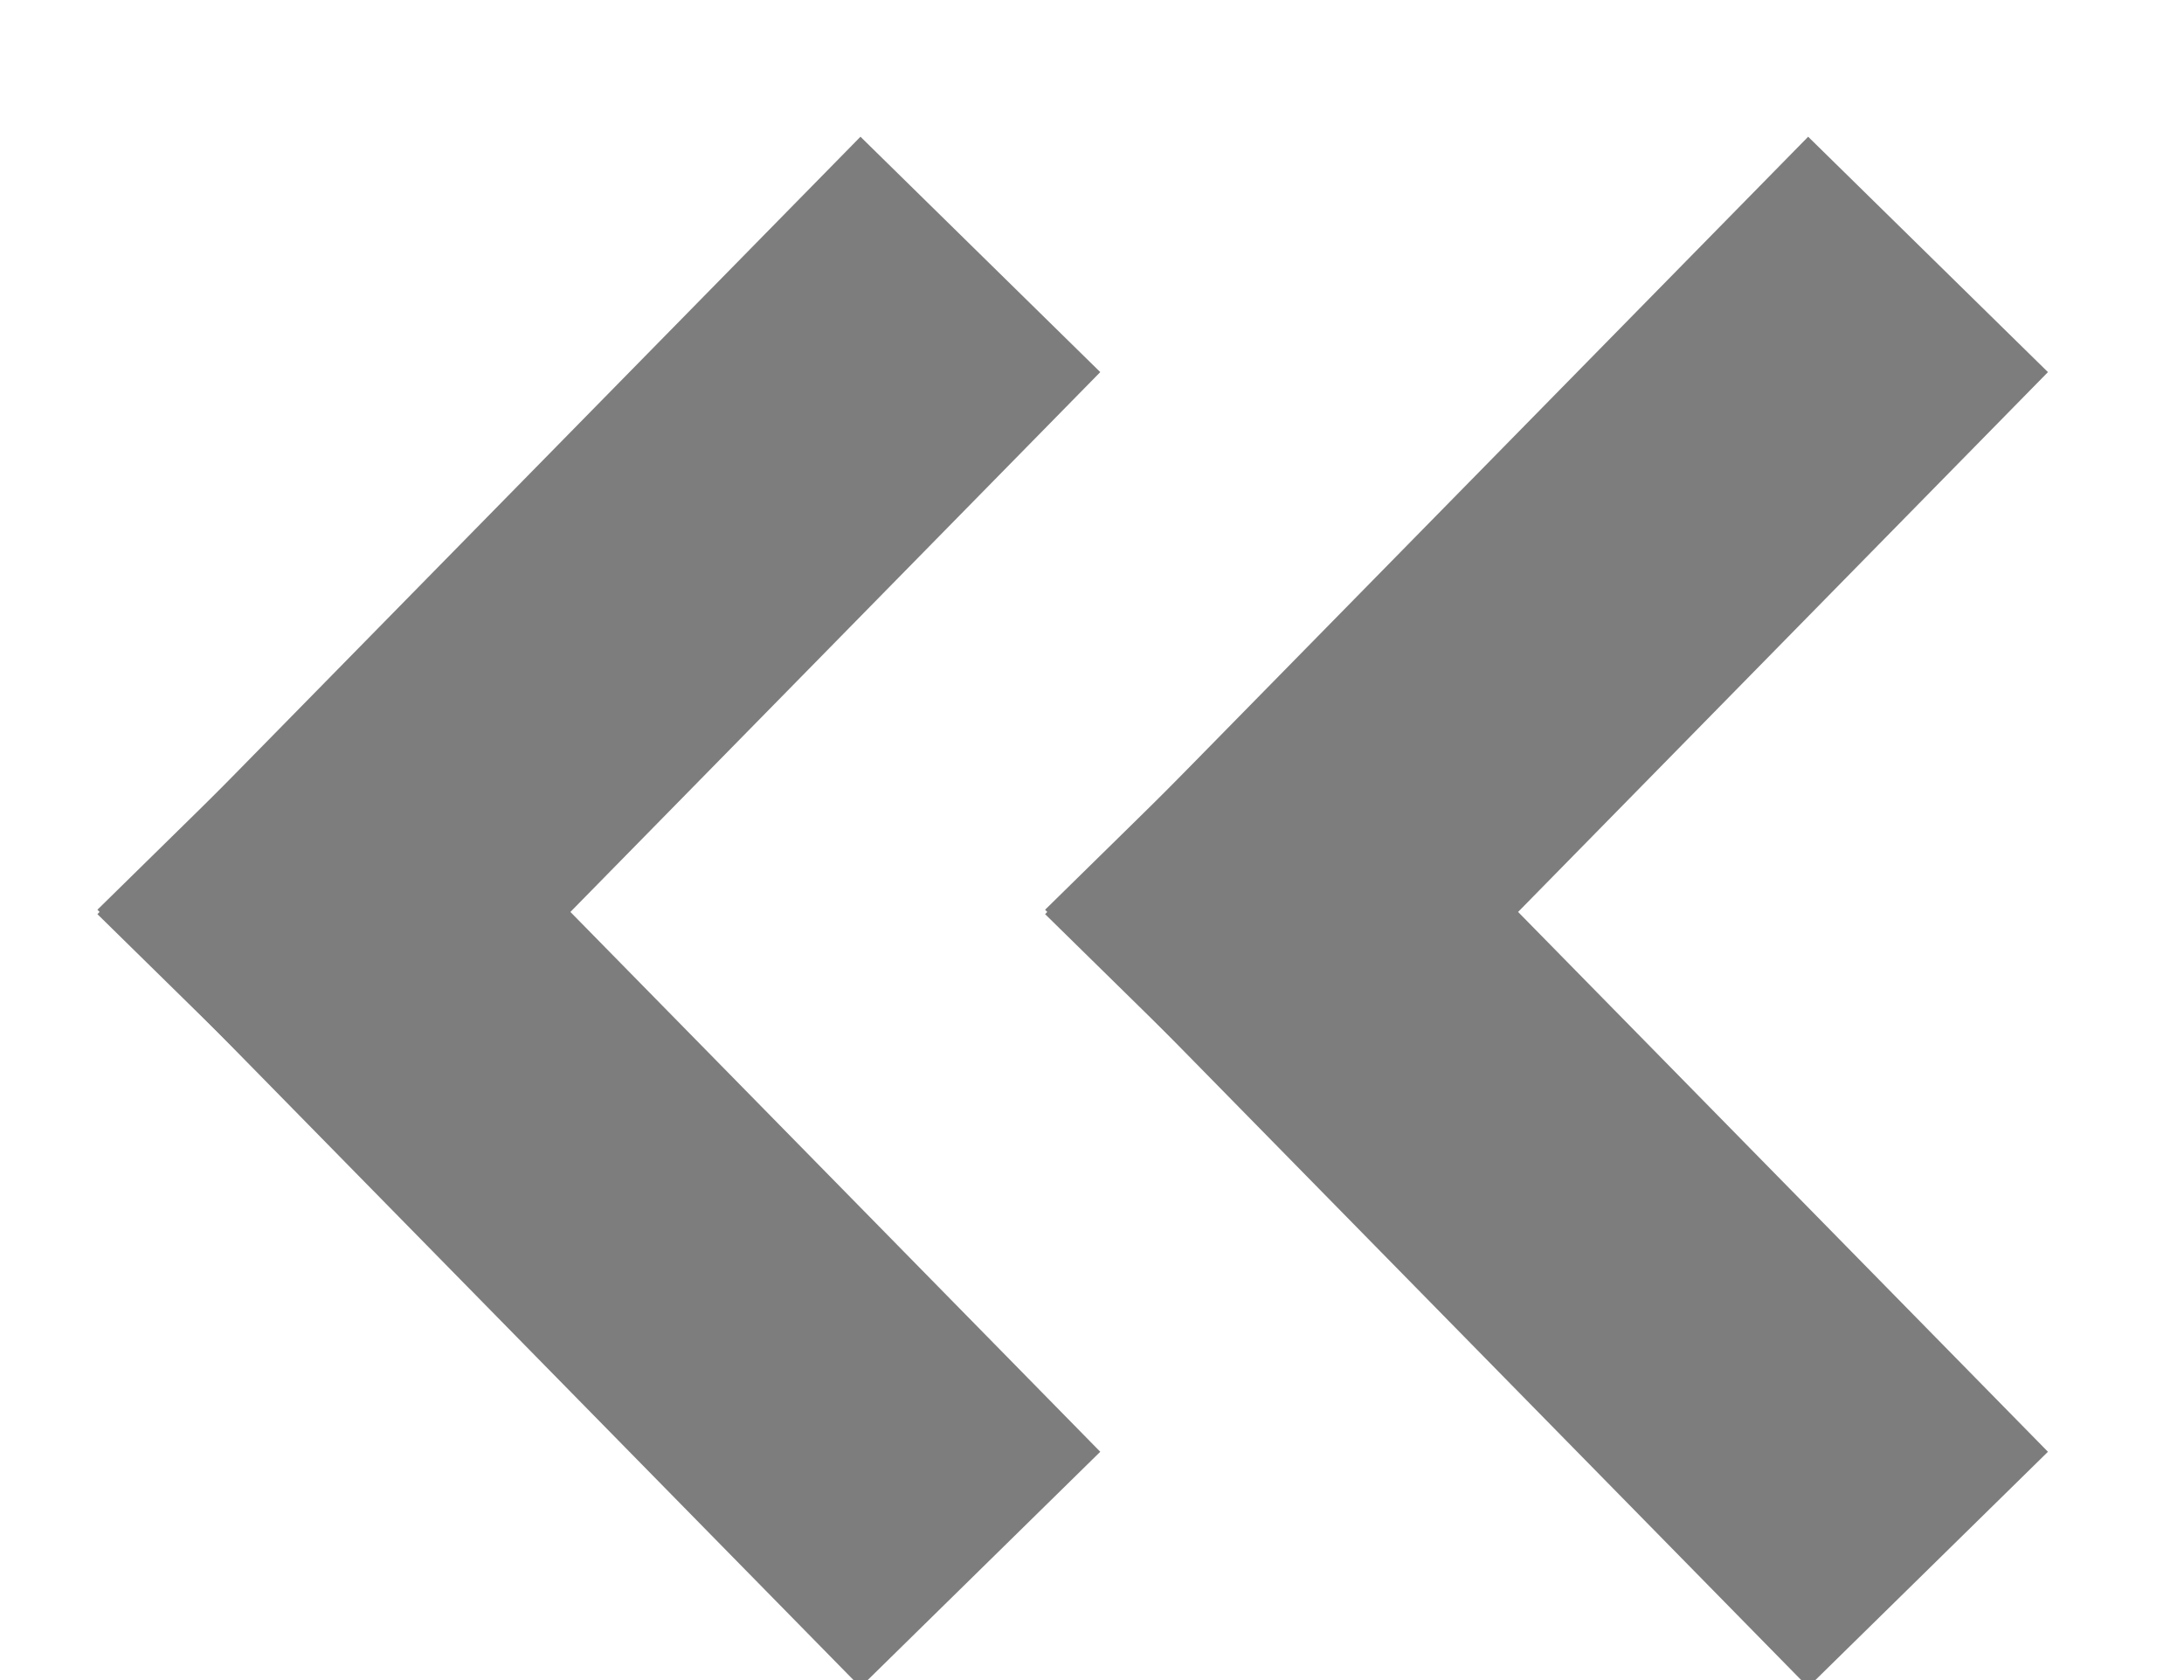
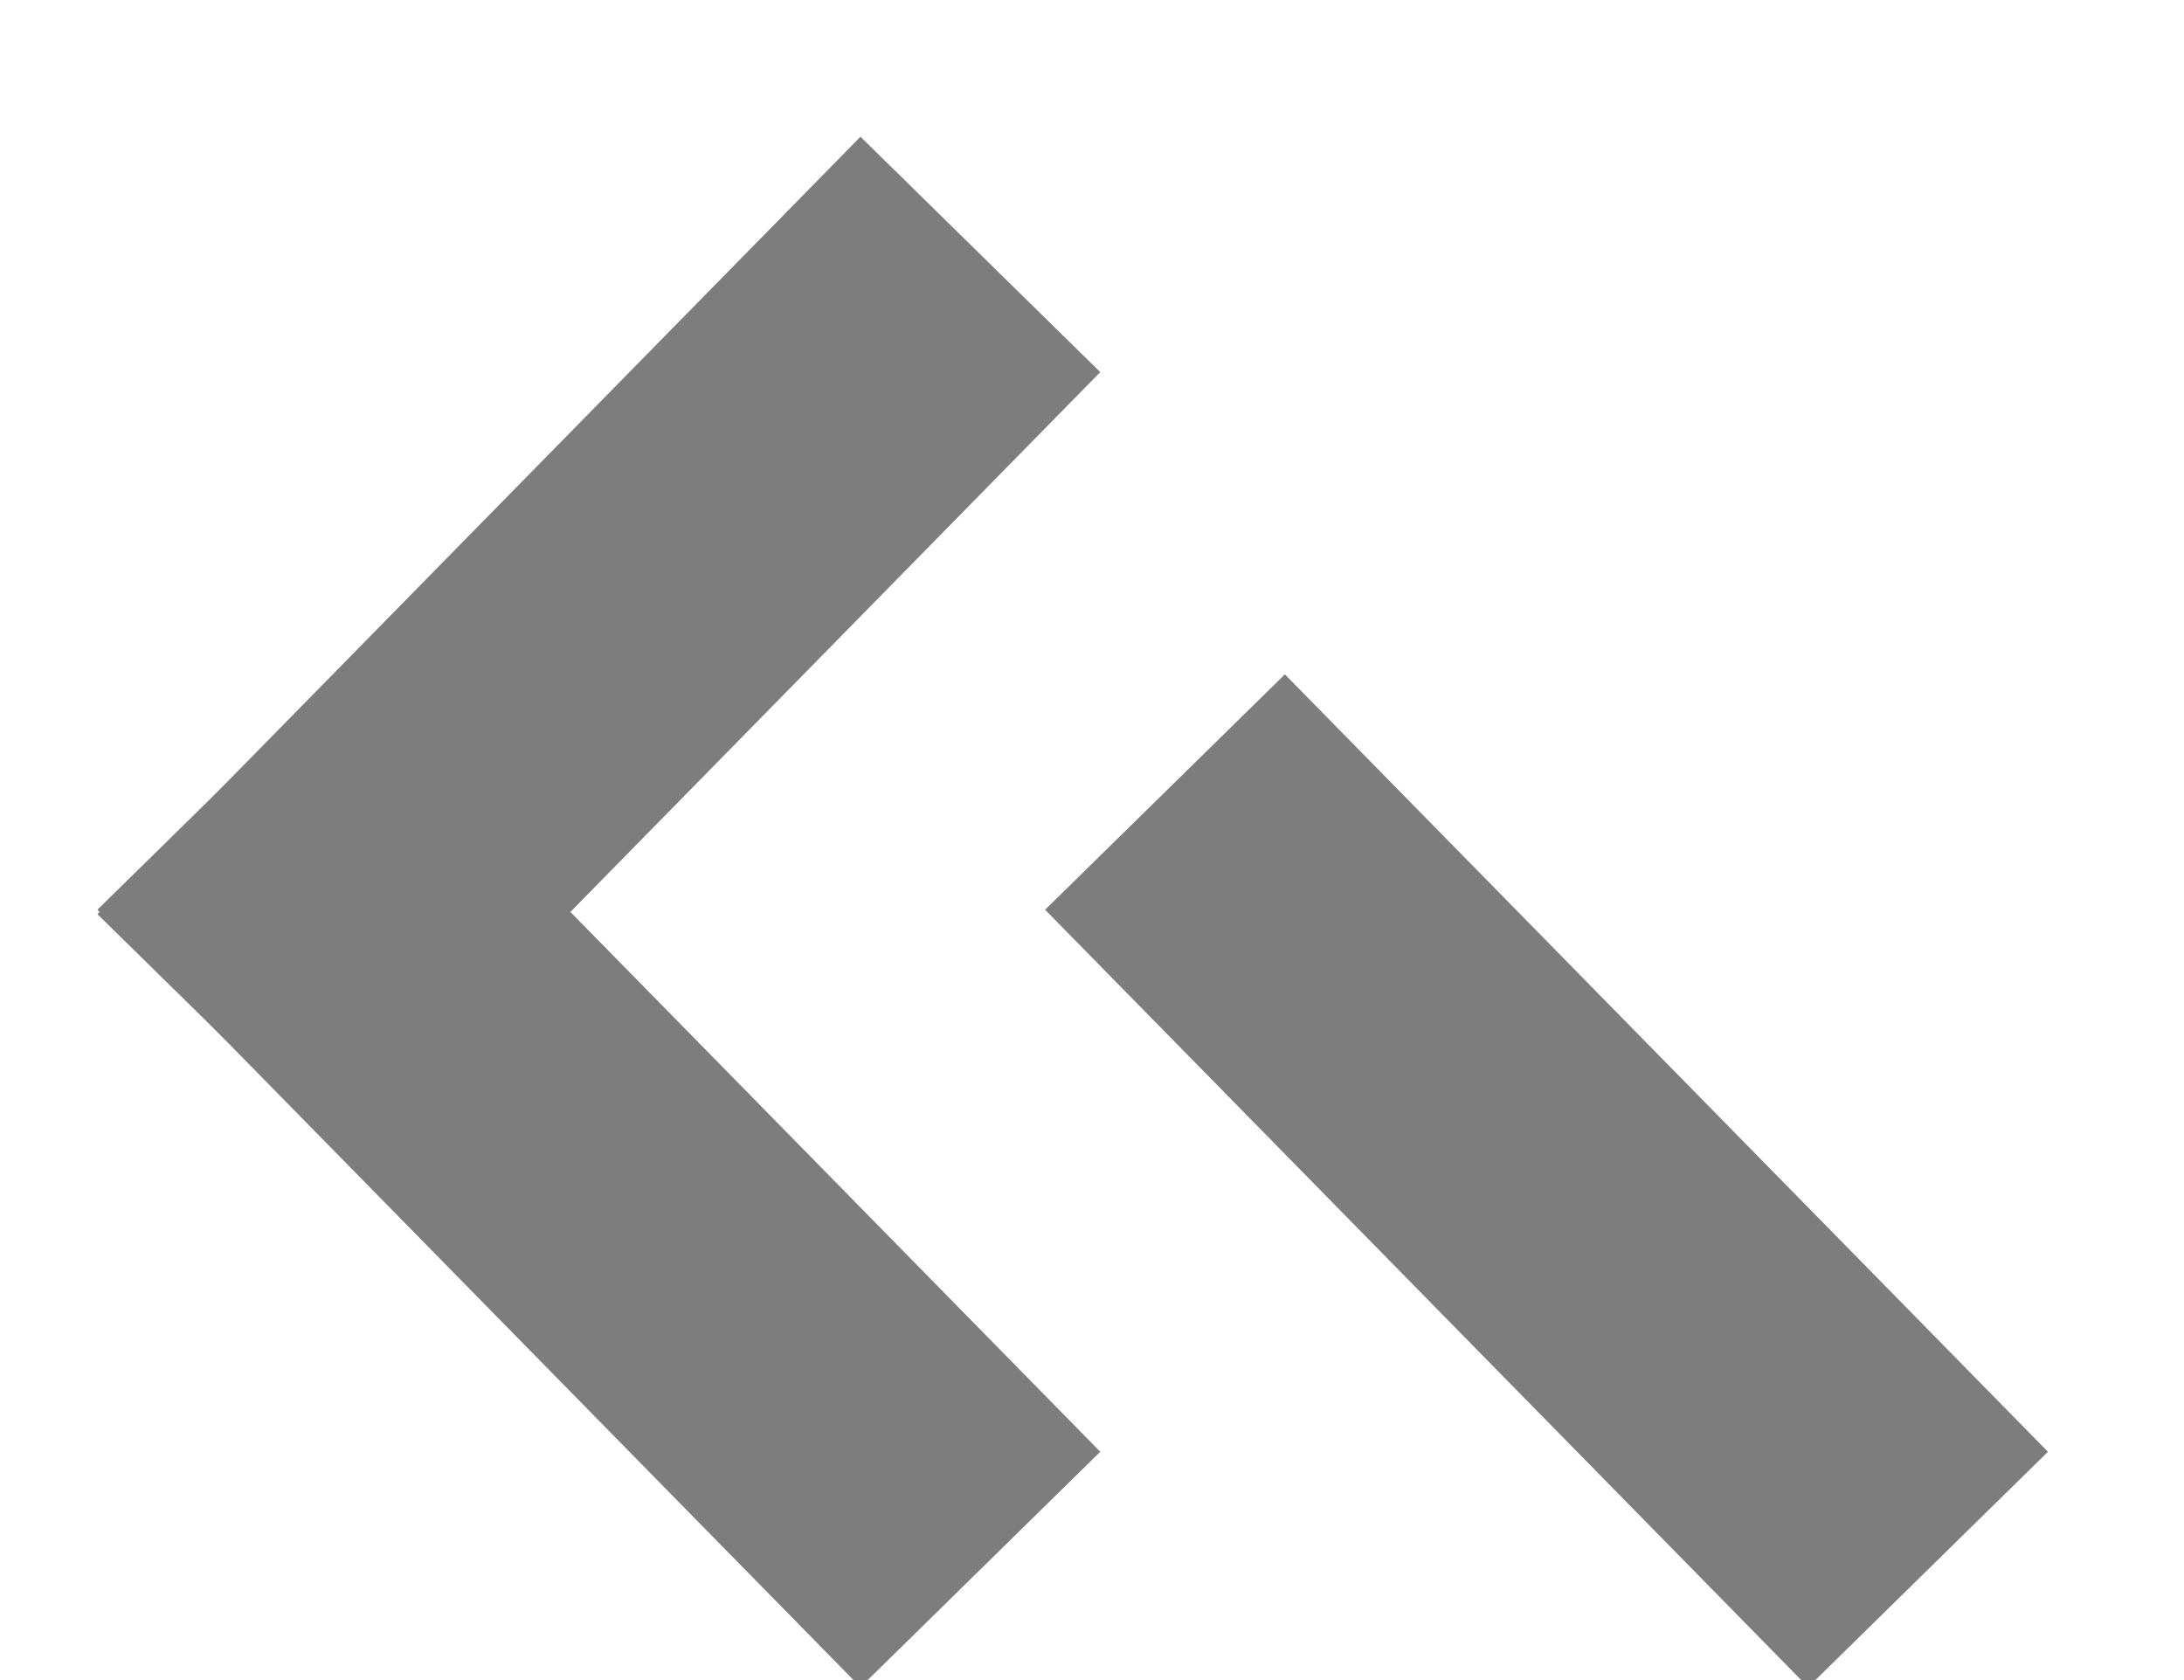
<svg xmlns="http://www.w3.org/2000/svg" width="13px" height="10px" viewBox="0 0 13 10" version="1.1">
  <title>Group</title>
  <desc>Created with Sketch.</desc>
  <defs />
  <g id="Page-1" stroke="none" stroke-width="1" fill="none" fill-rule="evenodd" stroke-linecap="square">
    <g id="Line-+-Line-Copy-5-+-Line-+-Line-Copy-6" transform="translate(-19, 1)" stroke="#7D7D7D" stroke-width="2">
      <g id="Line-+-Line-Copy-5" transform="translate(25, 4.357) rotate(-180) translate(-25, -4.357) translate(20, 0.857)">
        <g id="Group" transform="translate(0, 0)">
          <path d="M0.224,0.229 L3.365,3.429" id="Line" />
-           <path d="M3.365,3.429 L0.224,6.629" id="Line-Copy-5" />
          <path d="M5.865,0.229 L9.006,3.429" id="Line" />
          <path d="M9.006,3.429 L5.865,6.629" id="Line-Copy-5" />
        </g>
      </g>
    </g>
  </g>
</svg>